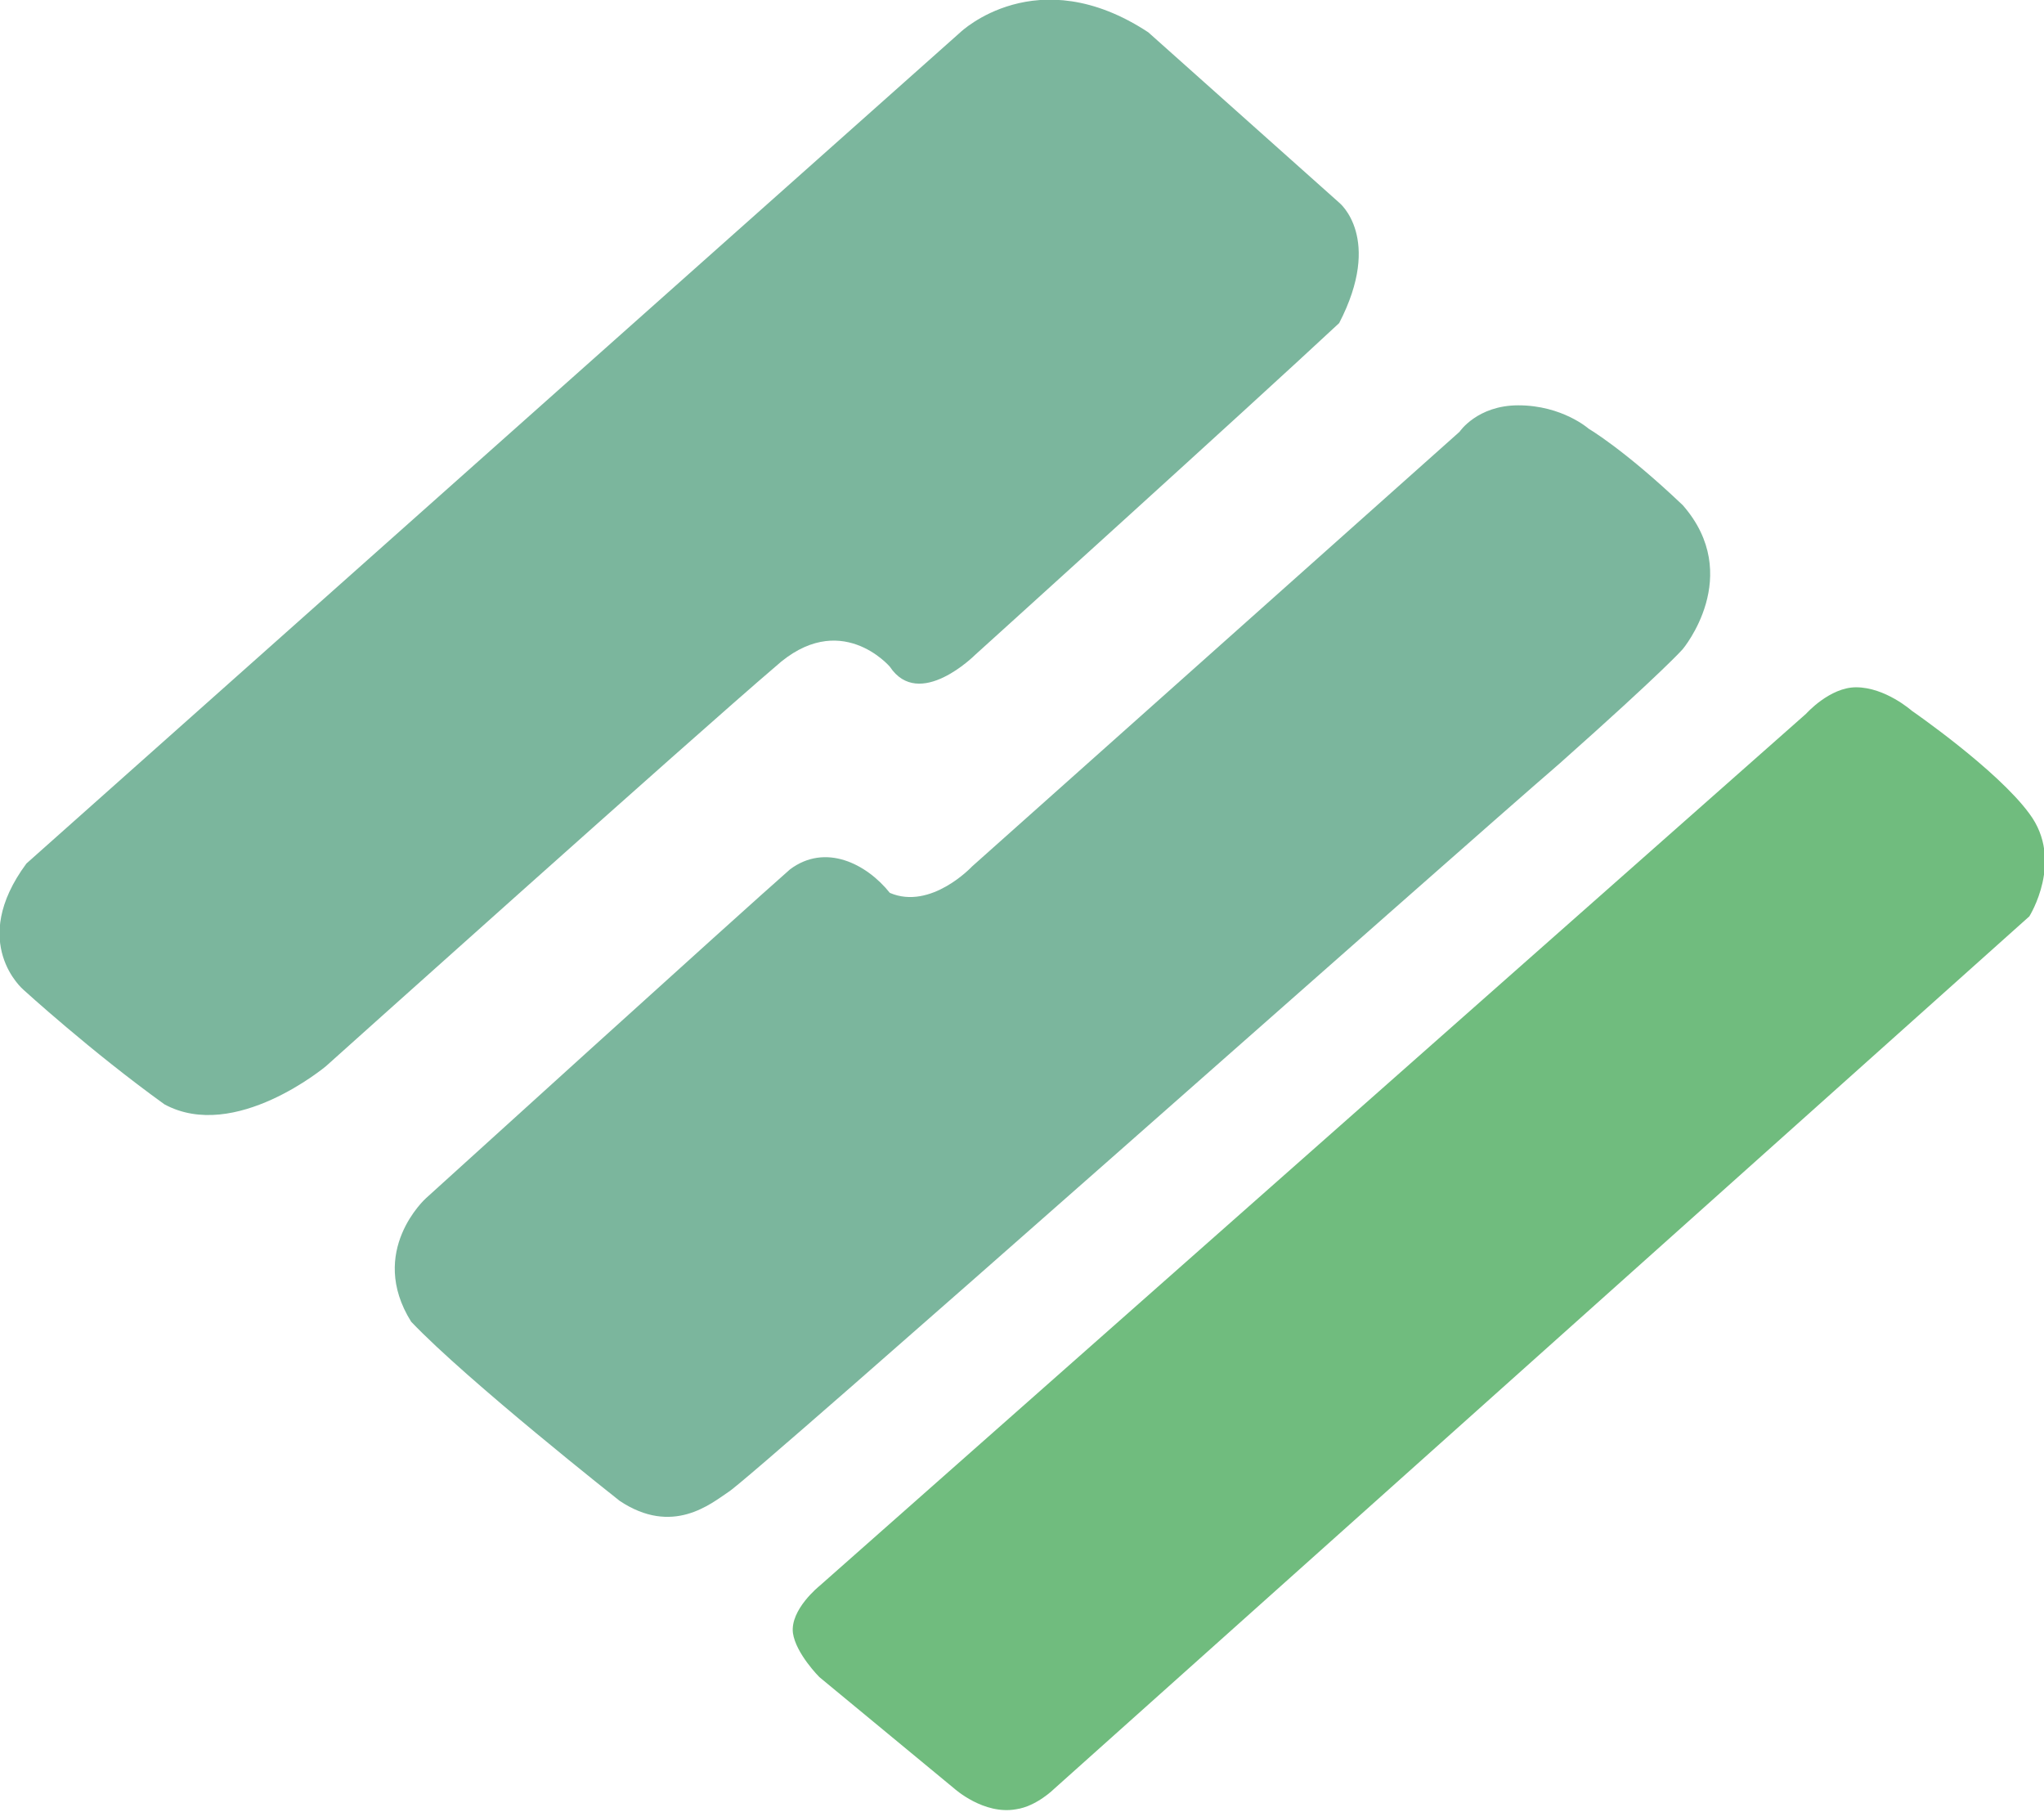
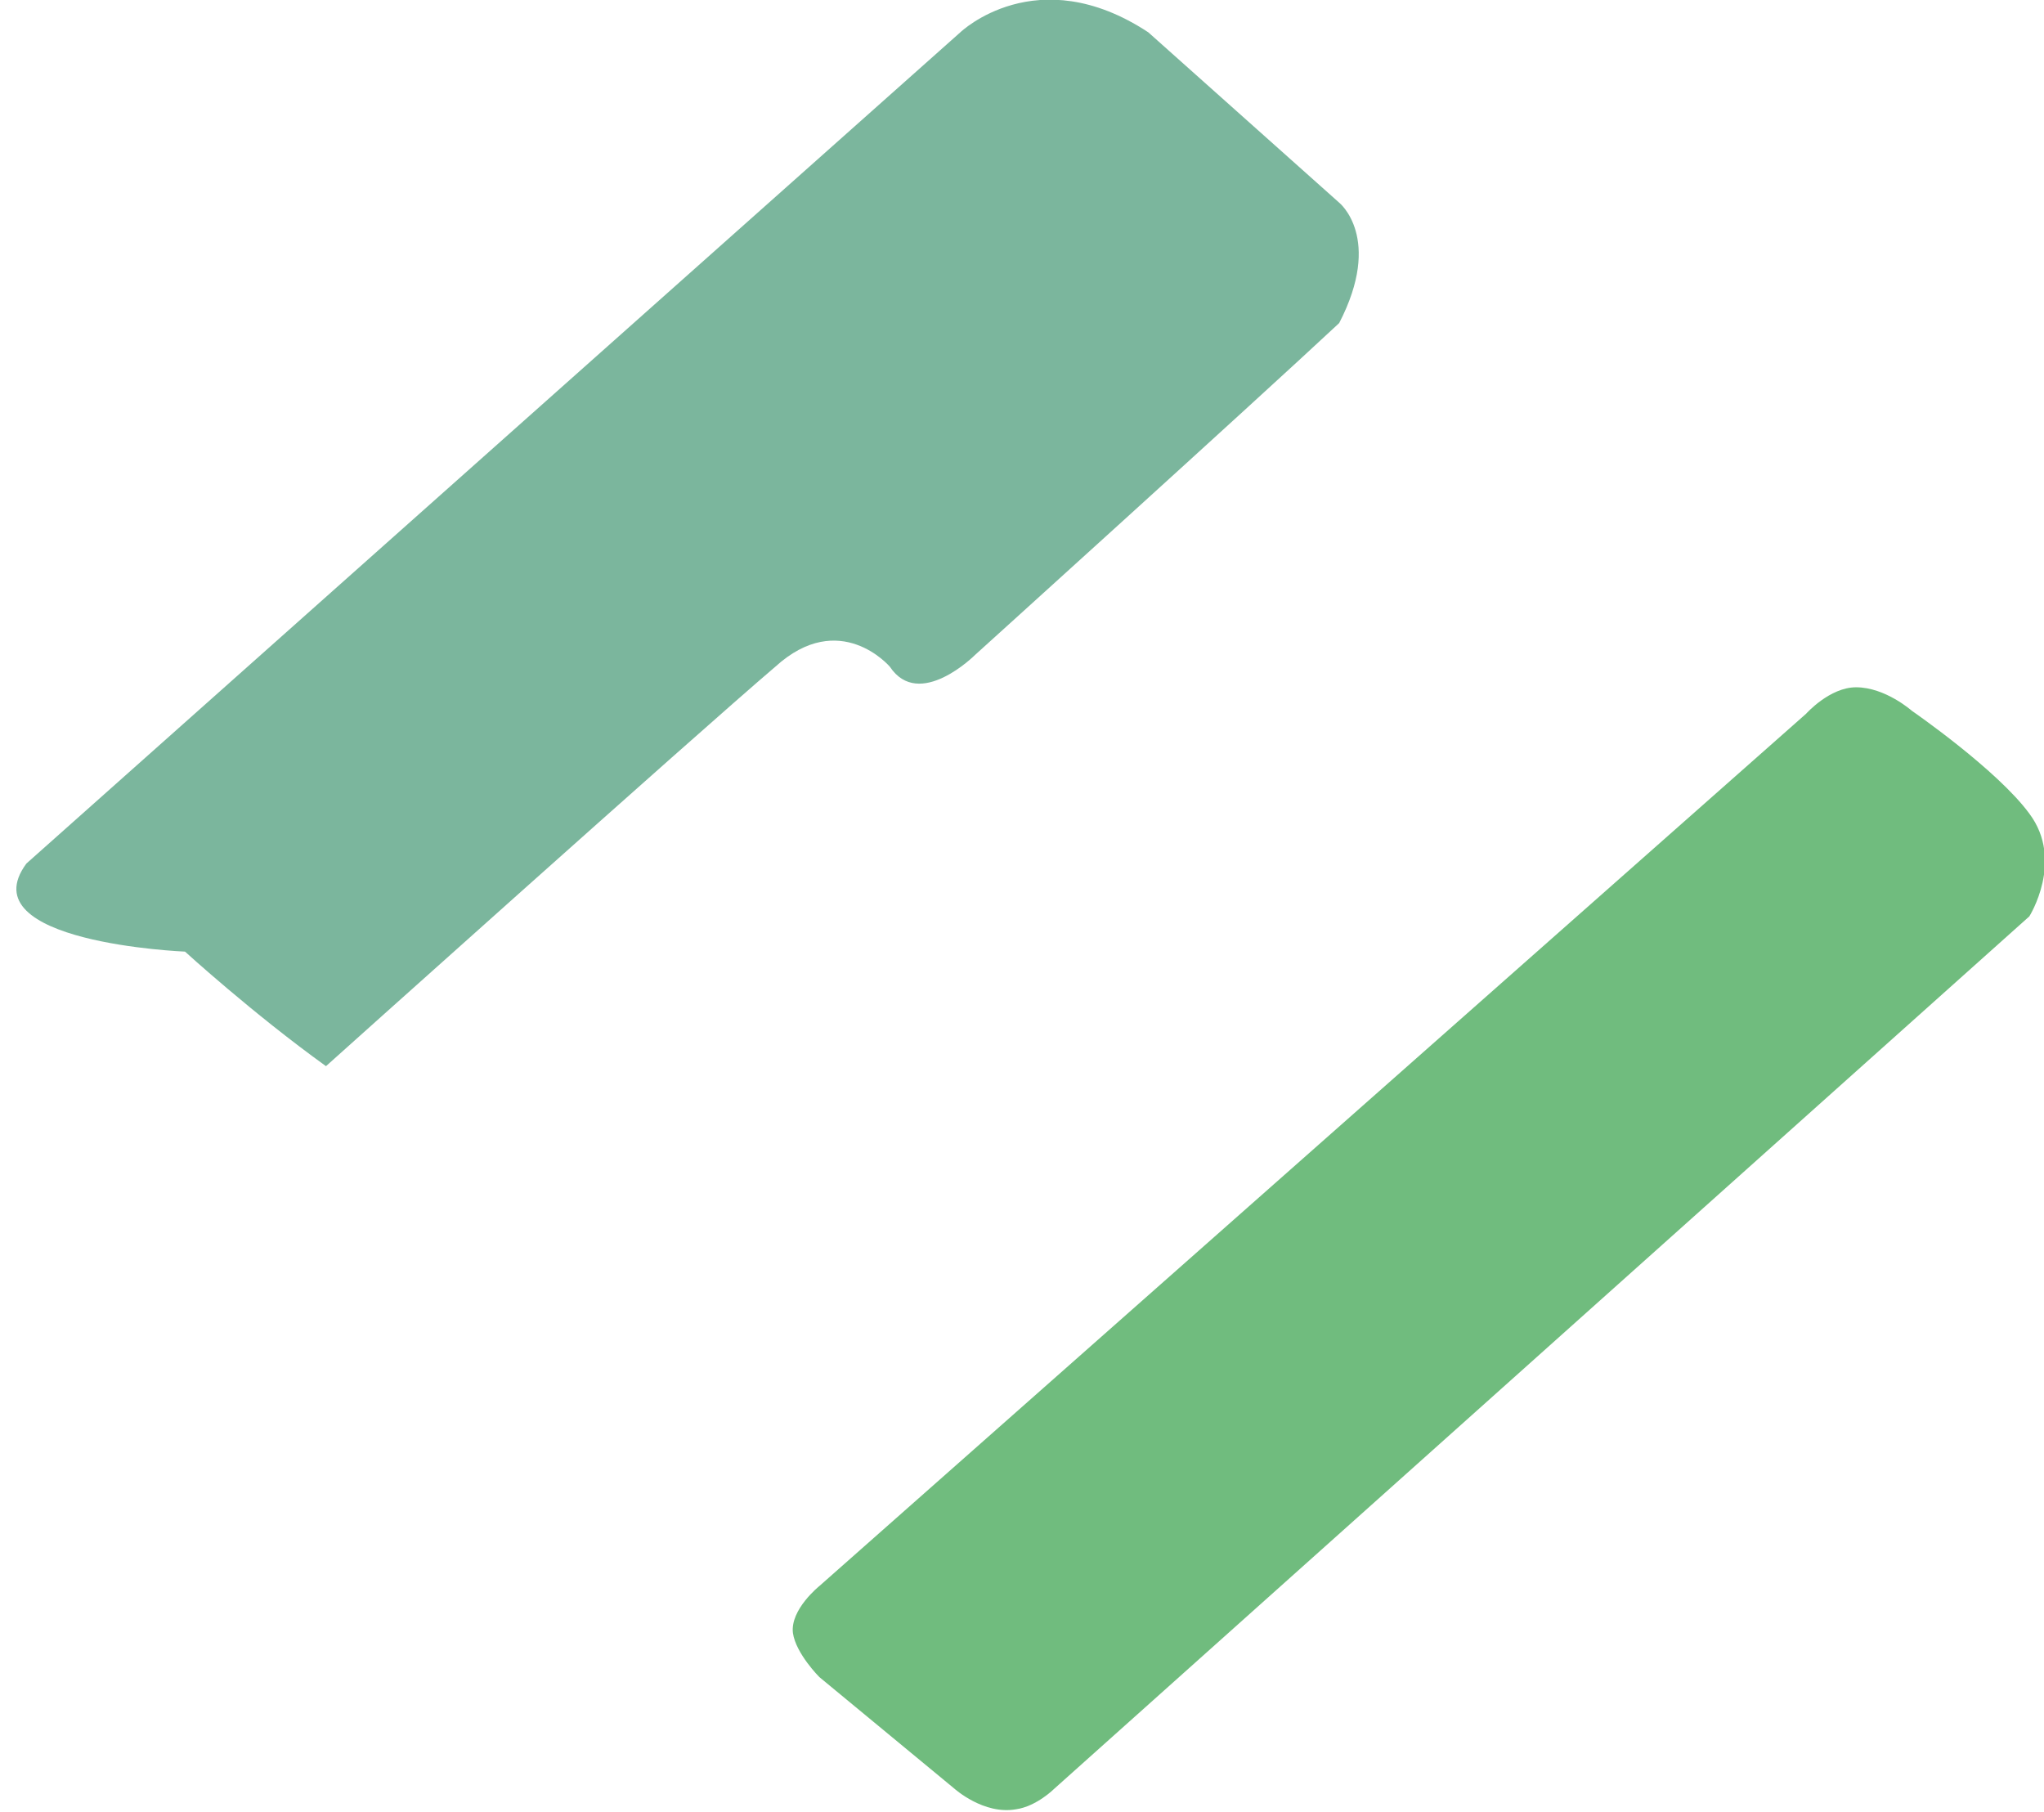
<svg xmlns="http://www.w3.org/2000/svg" id="Ebene_1" x="0px" y="0px" viewBox="0 0 69.6 61.7" xml:space="preserve">
-   <path fill="#7BB69D" d="M0.9,29.4L32.7,1.1c0,0,2.6-2.5,6.4,0l6.5,5.8c0,0,1.5,1.2,0,4.1c-3,2.8-12.4,11.3-12.4,11.3 s-1.9,1.9-2.9,0.4c0,0-1.7-2-3.9,0c-2.7,2.3-15.3,13.6-15.3,13.6s-3.1,2.6-5.5,1.3c-2.5-1.8-4.8-3.9-4.8-3.9S-1.1,32.1,0.9,29.4z" />
-   <path fill="#7BB69D" d="M14.5,40.8c0,0-2,1.8-0.5,4.2c1.9,2,7.1,6.1,7.1,6.1c1.8,1.2,3.1,0.1,3.7-0.3c0.7-0.4,24.7-21.7,28.3-24.8 c3.6-3.2,4.2-3.9,4.2-3.9s2.1-2.5,0-4.9c-2-1.9-3.2-2.6-3.2-2.6s-0.9-0.8-2.4-0.8c-1.4,0-2,0.9-2,0.9L33.1,29.5c0,0-1.4,1.5-2.8,0.9 c-0.8-1-2.2-1.7-3.4-0.8C25.3,31,14.5,40.8,14.5,40.8z" />
+   <path fill="#7BB69D" d="M0.9,29.4L32.7,1.1c0,0,2.6-2.5,6.4,0l6.5,5.8c0,0,1.5,1.2,0,4.1c-3,2.8-12.4,11.3-12.4,11.3 s-1.9,1.9-2.9,0.4c0,0-1.7-2-3.9,0c-2.7,2.3-15.3,13.6-15.3,13.6c-2.5-1.8-4.8-3.9-4.8-3.9S-1.1,32.1,0.9,29.4z" />
  <path fill="#70BC7E" d="M27.9,54c0,0-1,0.8-0.9,1.6c0.1,0.7,0.9,1.5,0.9,1.5l4.6,3.8c0,0,1,0.9,2.1,0.7c0.7-0.1,1.3-0.7,1.3-0.7 l33.2-29.7c0,0,1.2-1.9,0-3.5c-1.1-1.5-4-3.5-4-3.5s-0.9-0.8-1.9-0.8c-0.9,0-1.7,0.9-1.7,0.9L27.9,54z" />
</svg>